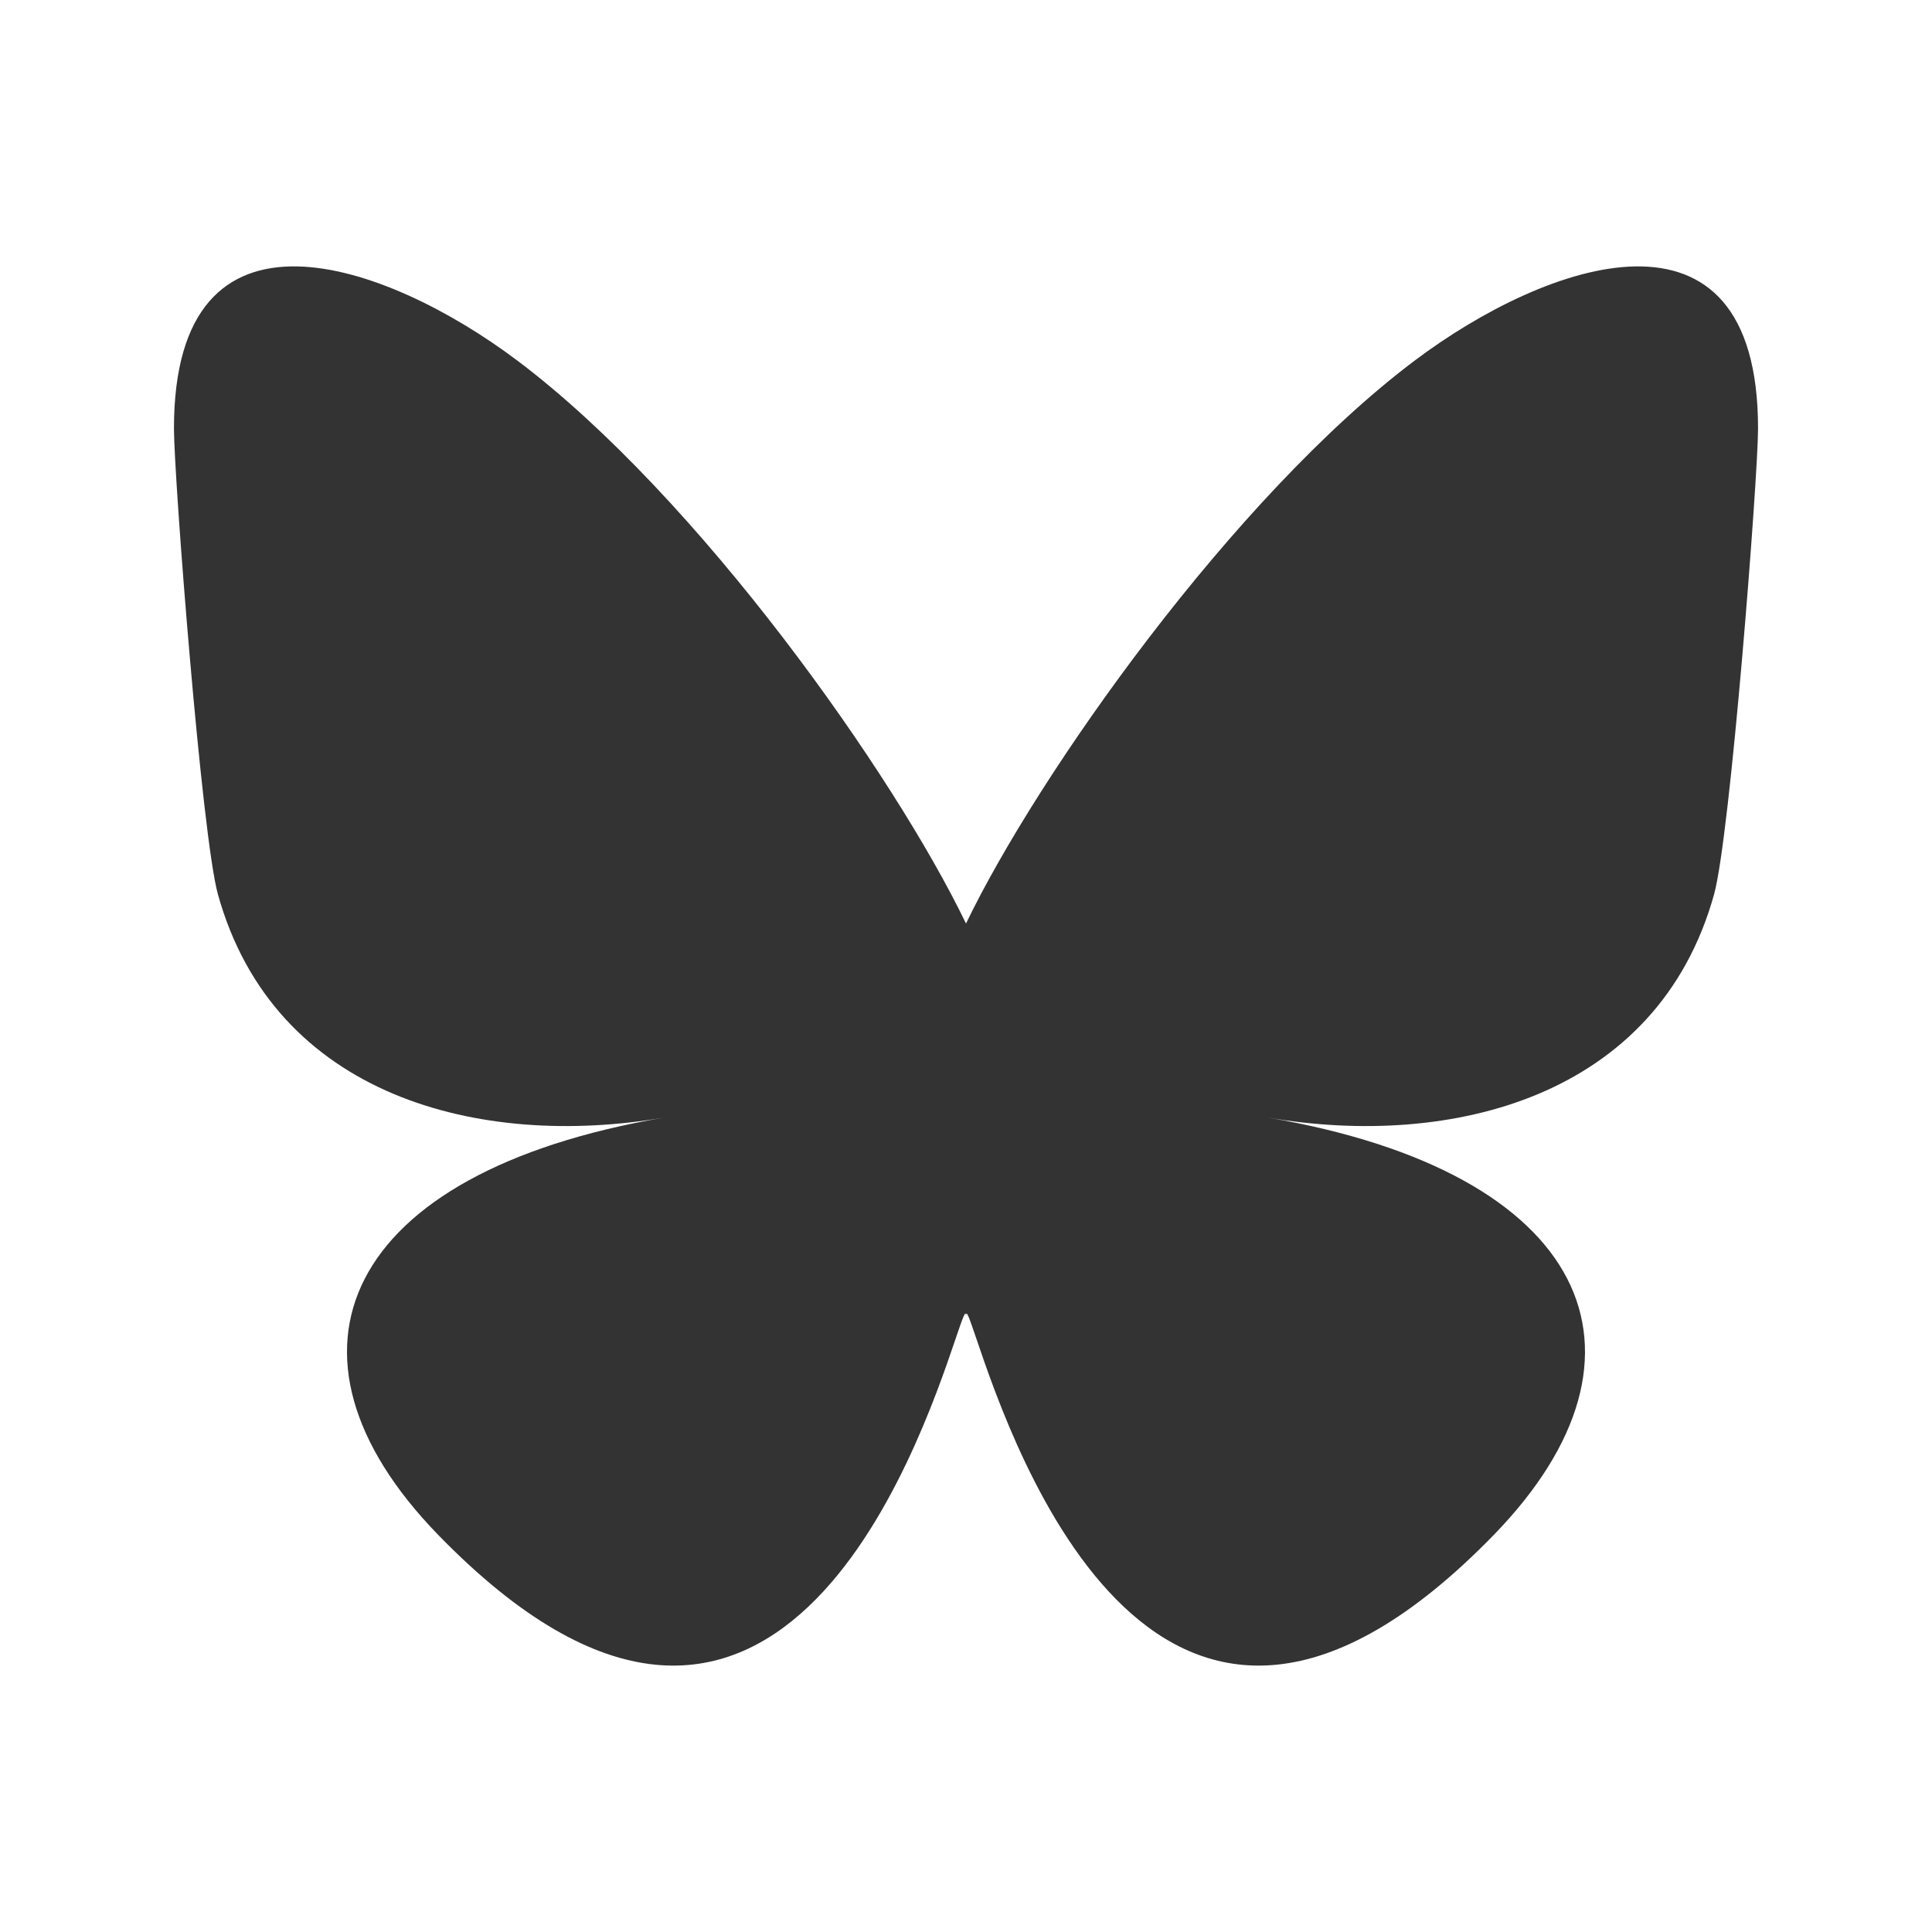
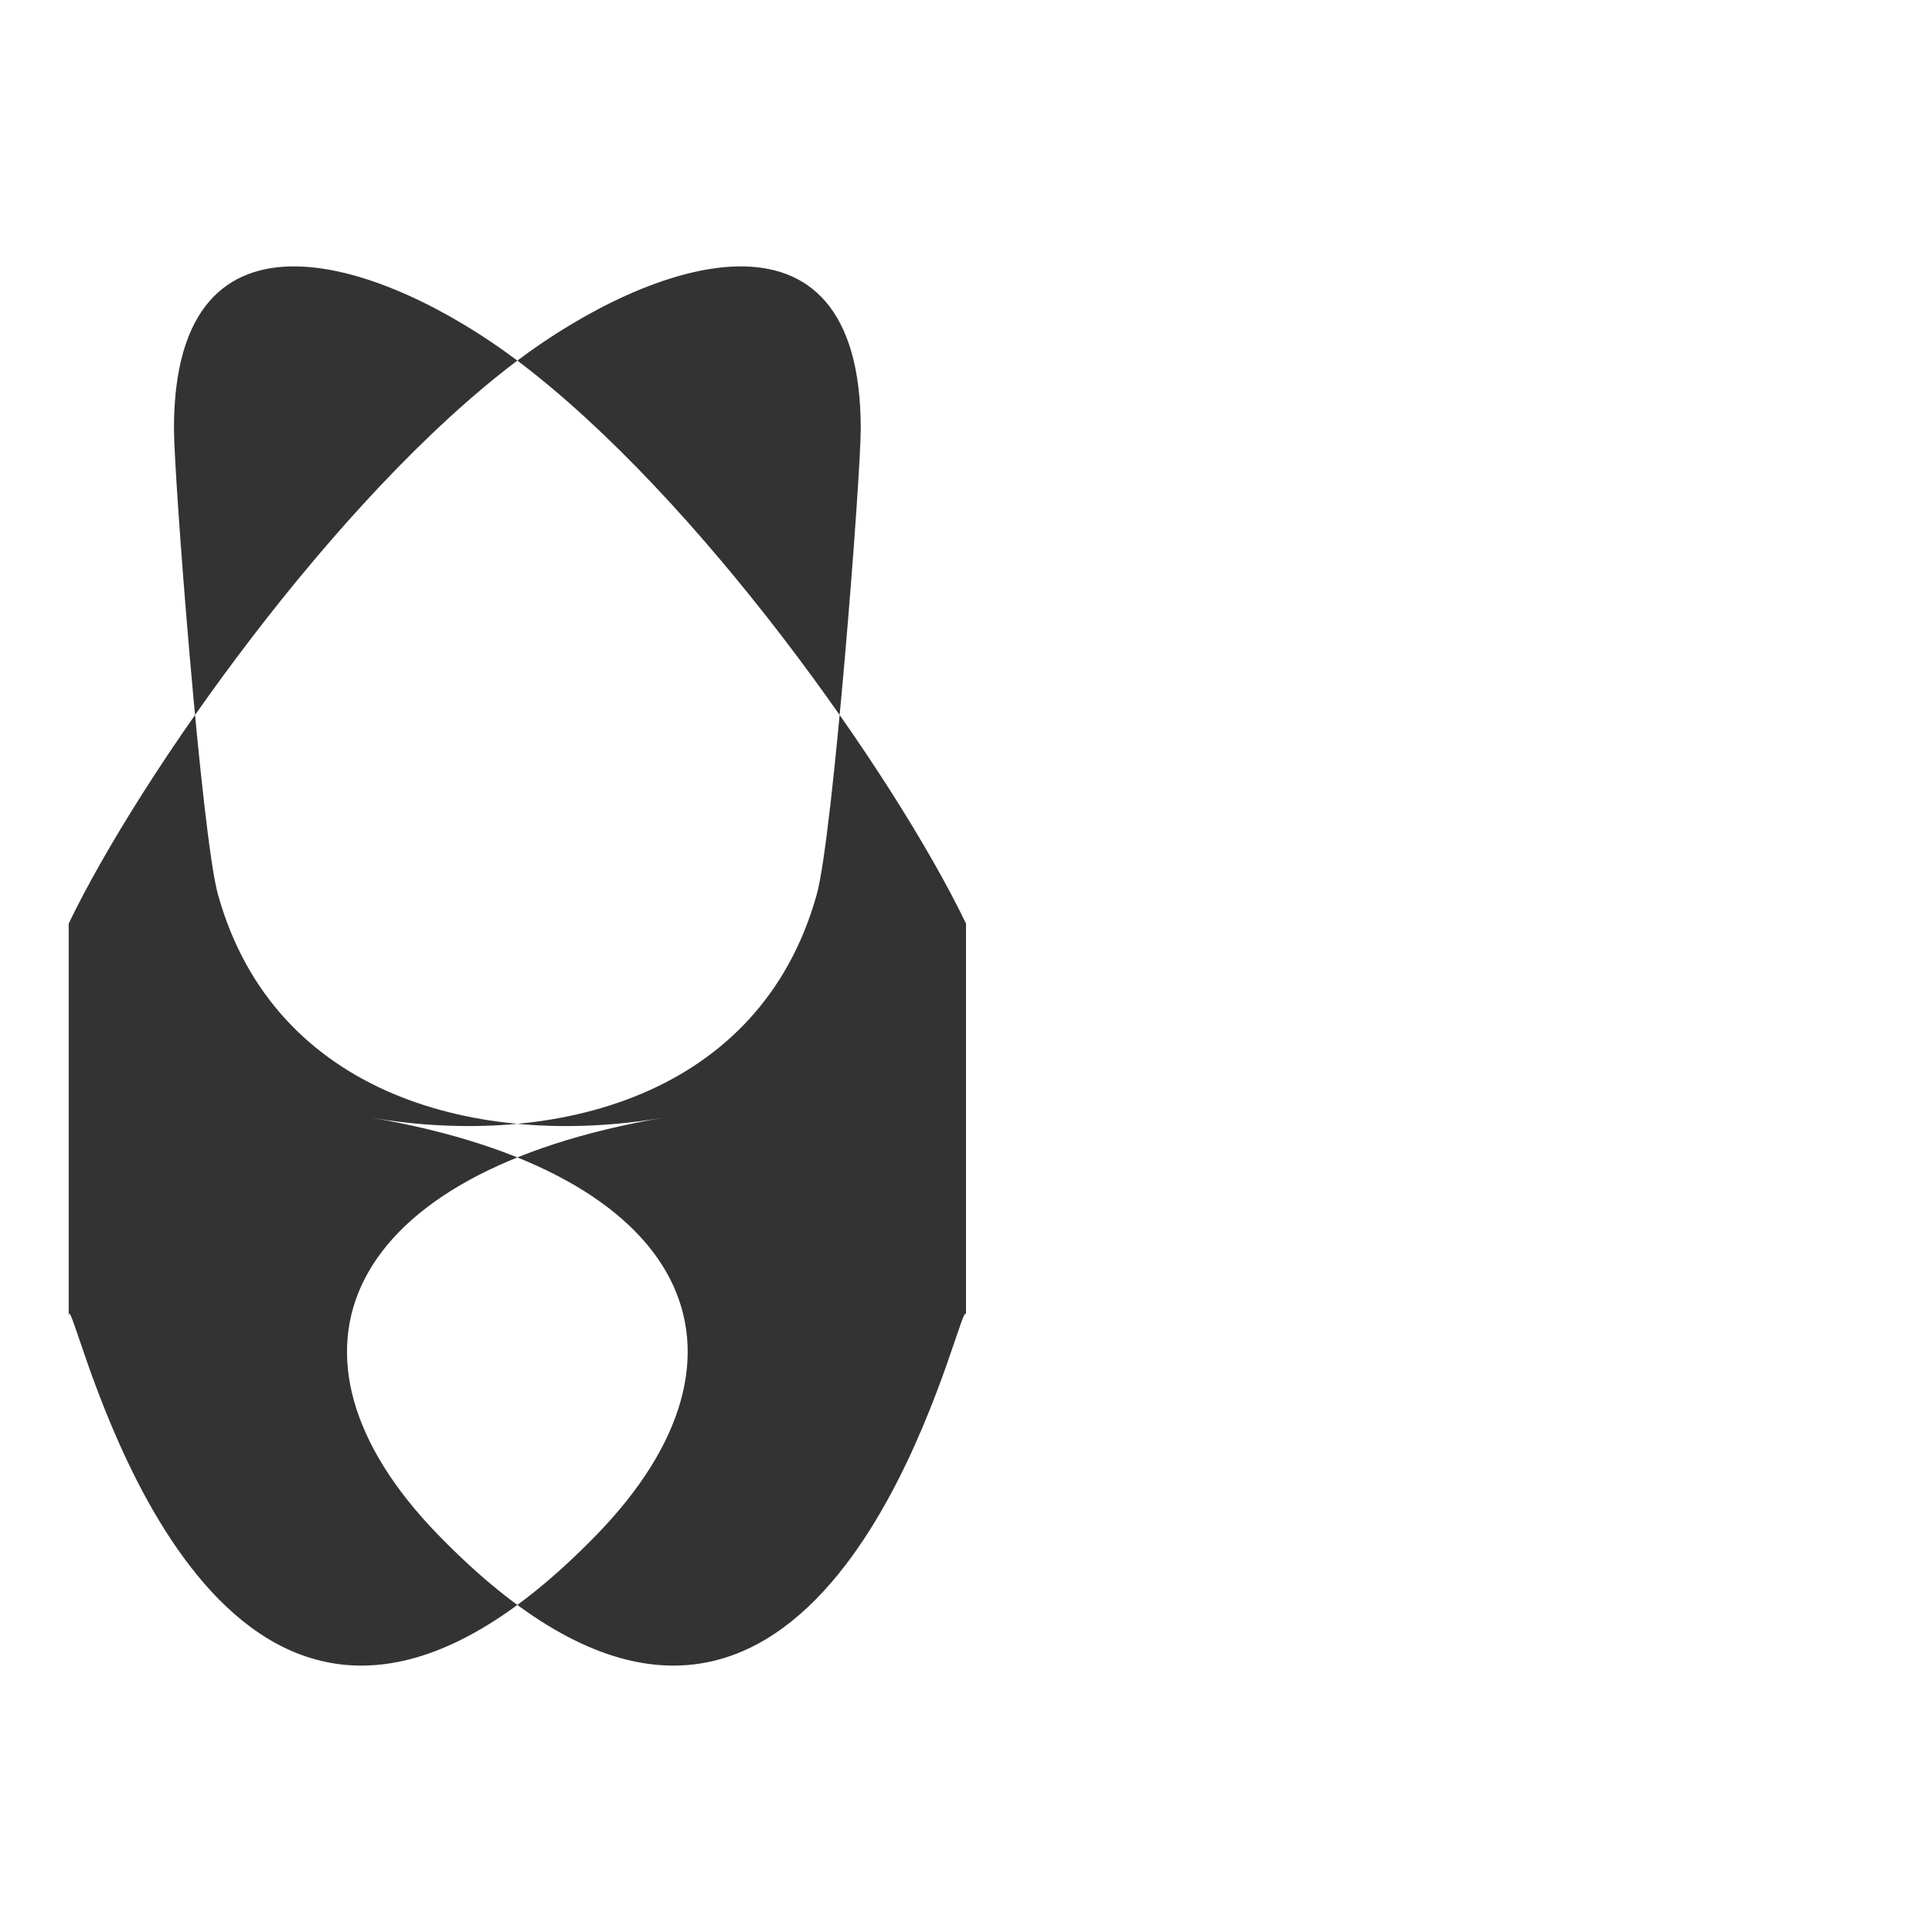
<svg xmlns="http://www.w3.org/2000/svg" id="_レイヤー_1" data-name="レイヤー_1" version="1.1" viewBox="0 0 50 50">
  <defs>
    <style>
      .st0 {
        fill: #333;
      }
    </style>
  </defs>
-   <path class="st0" d="M13.389,9.332c4.7,3.54,9.755,10.717,11.611,14.569v10.173c0-.216-.083.028-.263.555-.968,2.854-4.751,13.994-13.402,5.088-4.555-4.689-2.446-9.377,5.845-10.793-4.743.81-10.076-.528-11.539-5.774-.421-1.509-1.139-10.804-1.139-12.06,0-6.289,5.495-4.312,8.886-1.758ZM36.611,9.332c-4.7,3.54-9.755,10.717-11.611,14.569v10.173c0-.216.083.028.263.555.968,2.854,4.751,13.994,13.402,5.088,4.555-4.689,2.446-9.377-5.845-10.793,4.743.81,10.076-.528,11.539-5.774.421-1.509,1.139-10.804,1.139-12.06,0-6.289-5.494-4.312-8.886-1.758h0Z" />
+   <path class="st0" d="M13.389,9.332c4.7,3.54,9.755,10.717,11.611,14.569v10.173c0-.216-.083.028-.263.555-.968,2.854-4.751,13.994-13.402,5.088-4.555-4.689-2.446-9.377,5.845-10.793-4.743.81-10.076-.528-11.539-5.774-.421-1.509-1.139-10.804-1.139-12.06,0-6.289,5.495-4.312,8.886-1.758Zc-4.7,3.54-9.755,10.717-11.611,14.569v10.173c0-.216.083.028.263.555.968,2.854,4.751,13.994,13.402,5.088,4.555-4.689,2.446-9.377-5.845-10.793,4.743.81,10.076-.528,11.539-5.774.421-1.509,1.139-10.804,1.139-12.06,0-6.289-5.494-4.312-8.886-1.758h0Z" />
</svg>